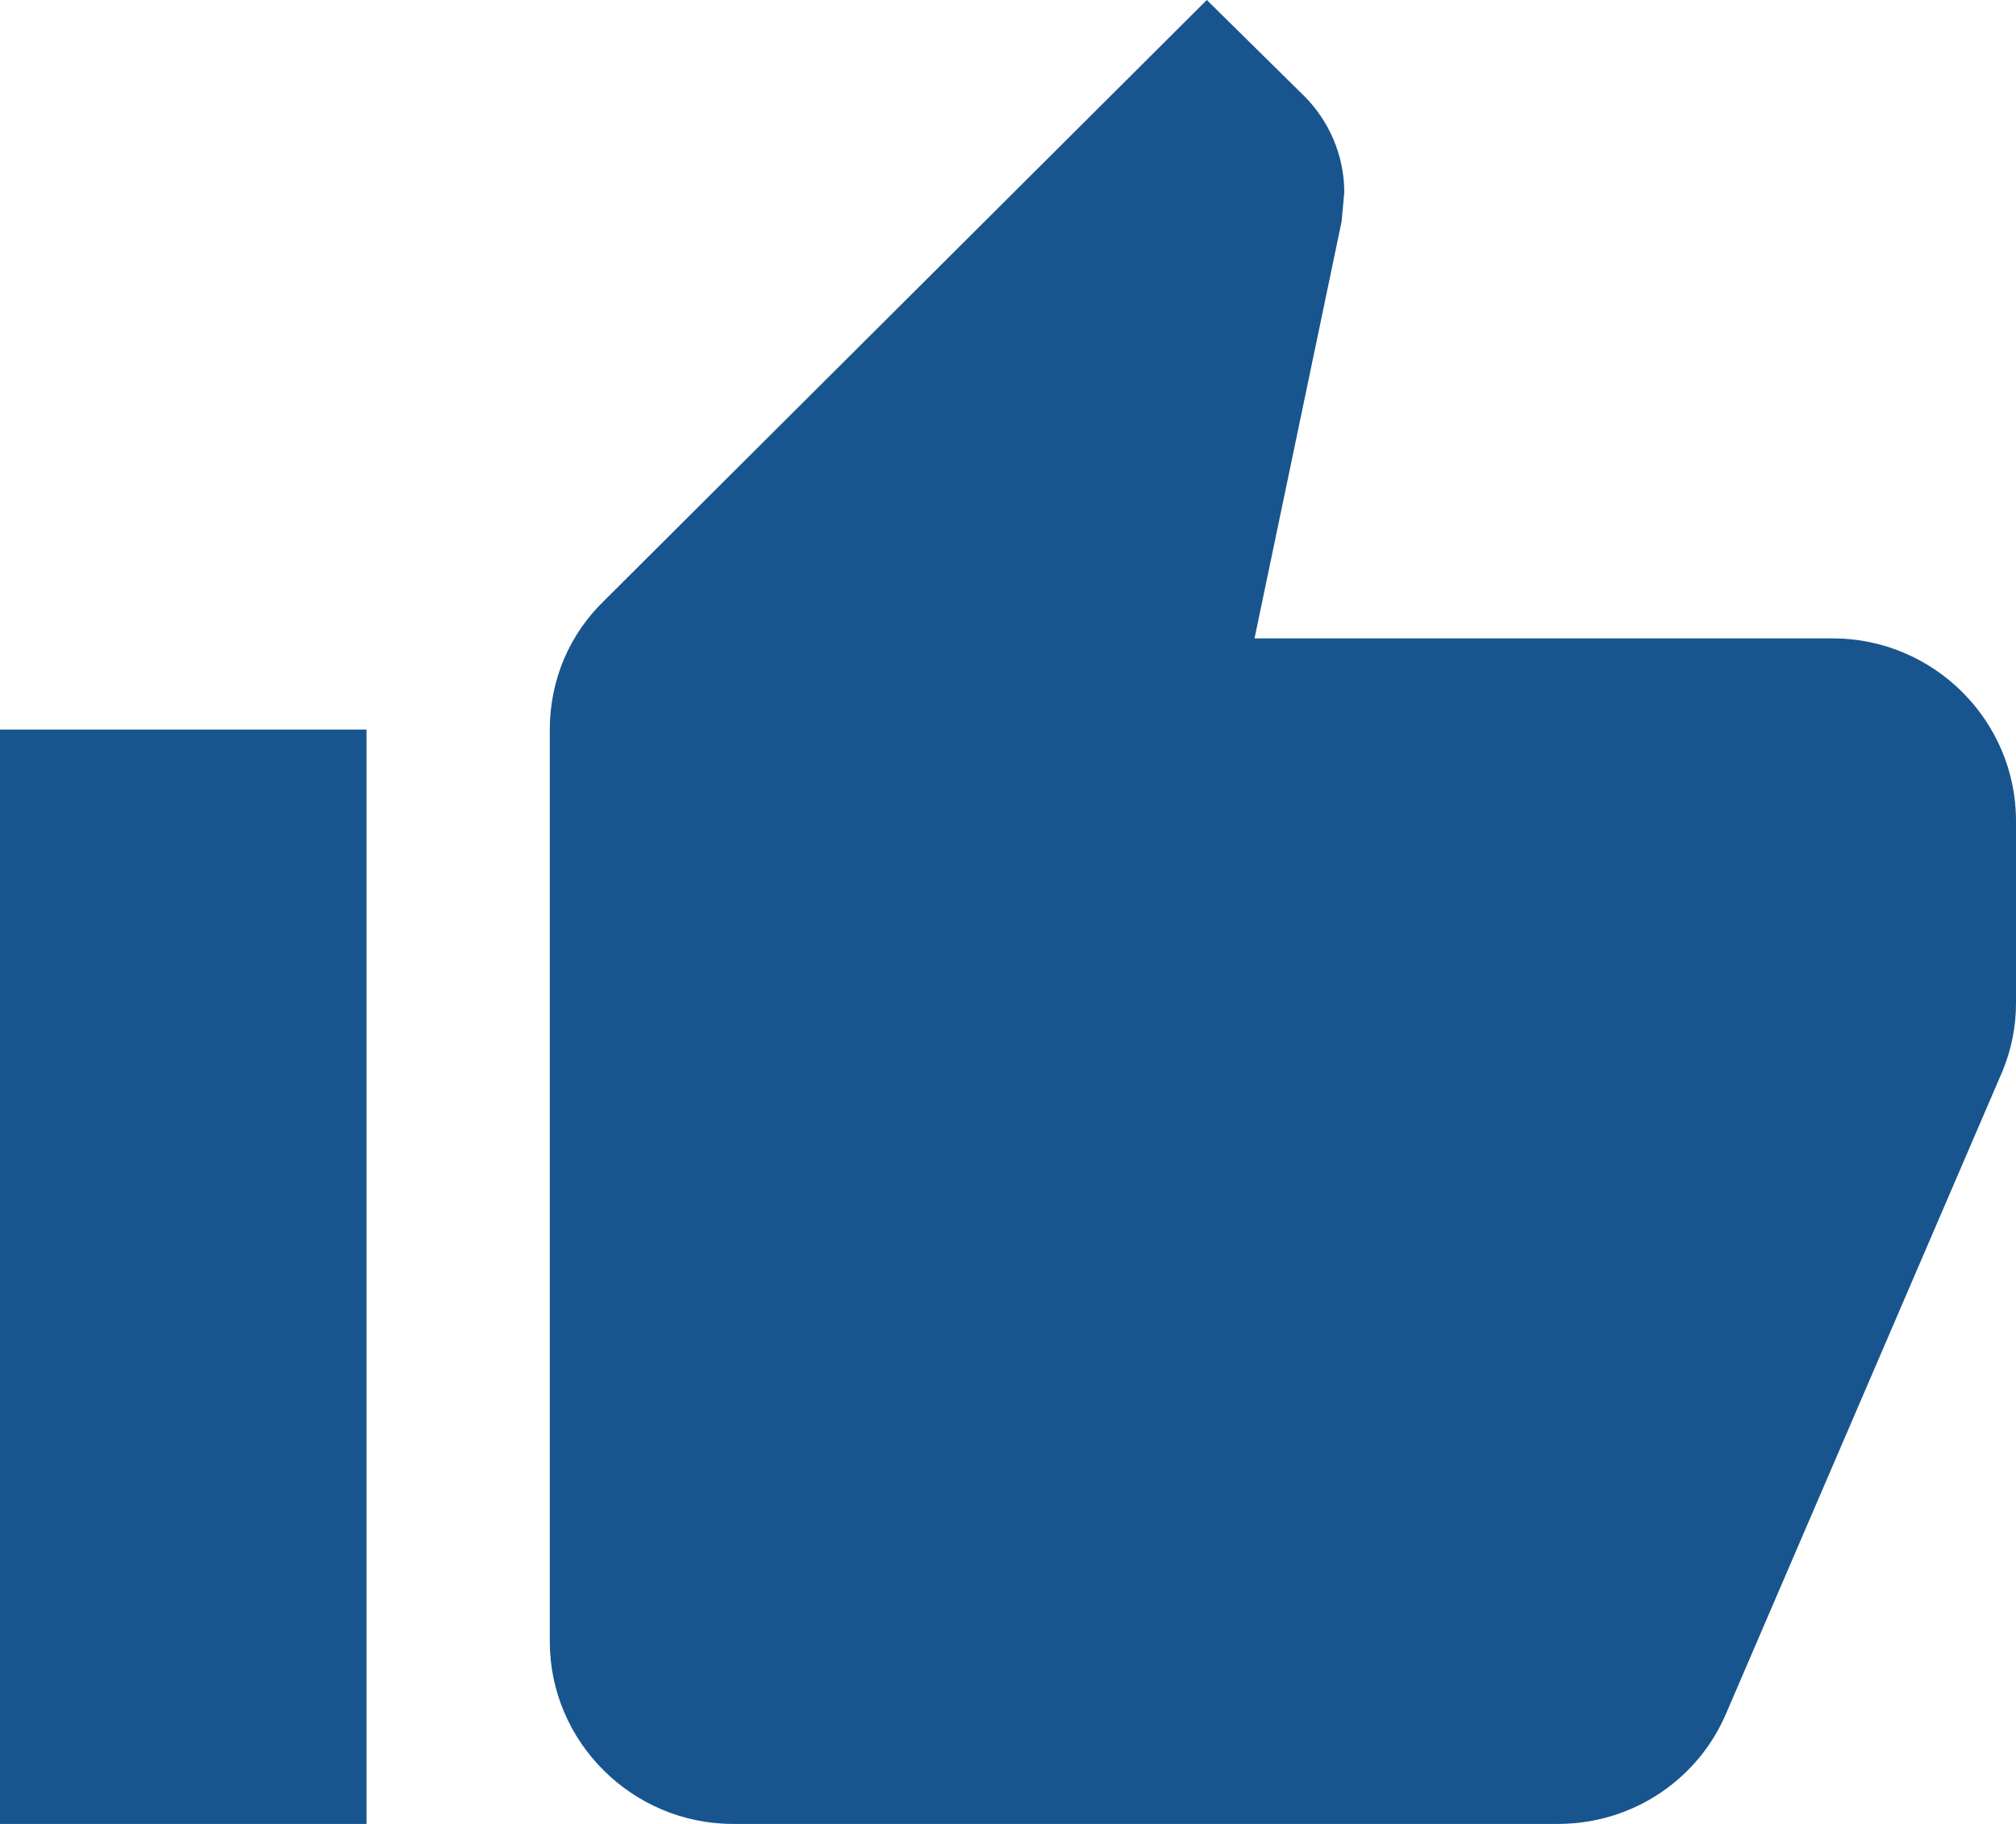
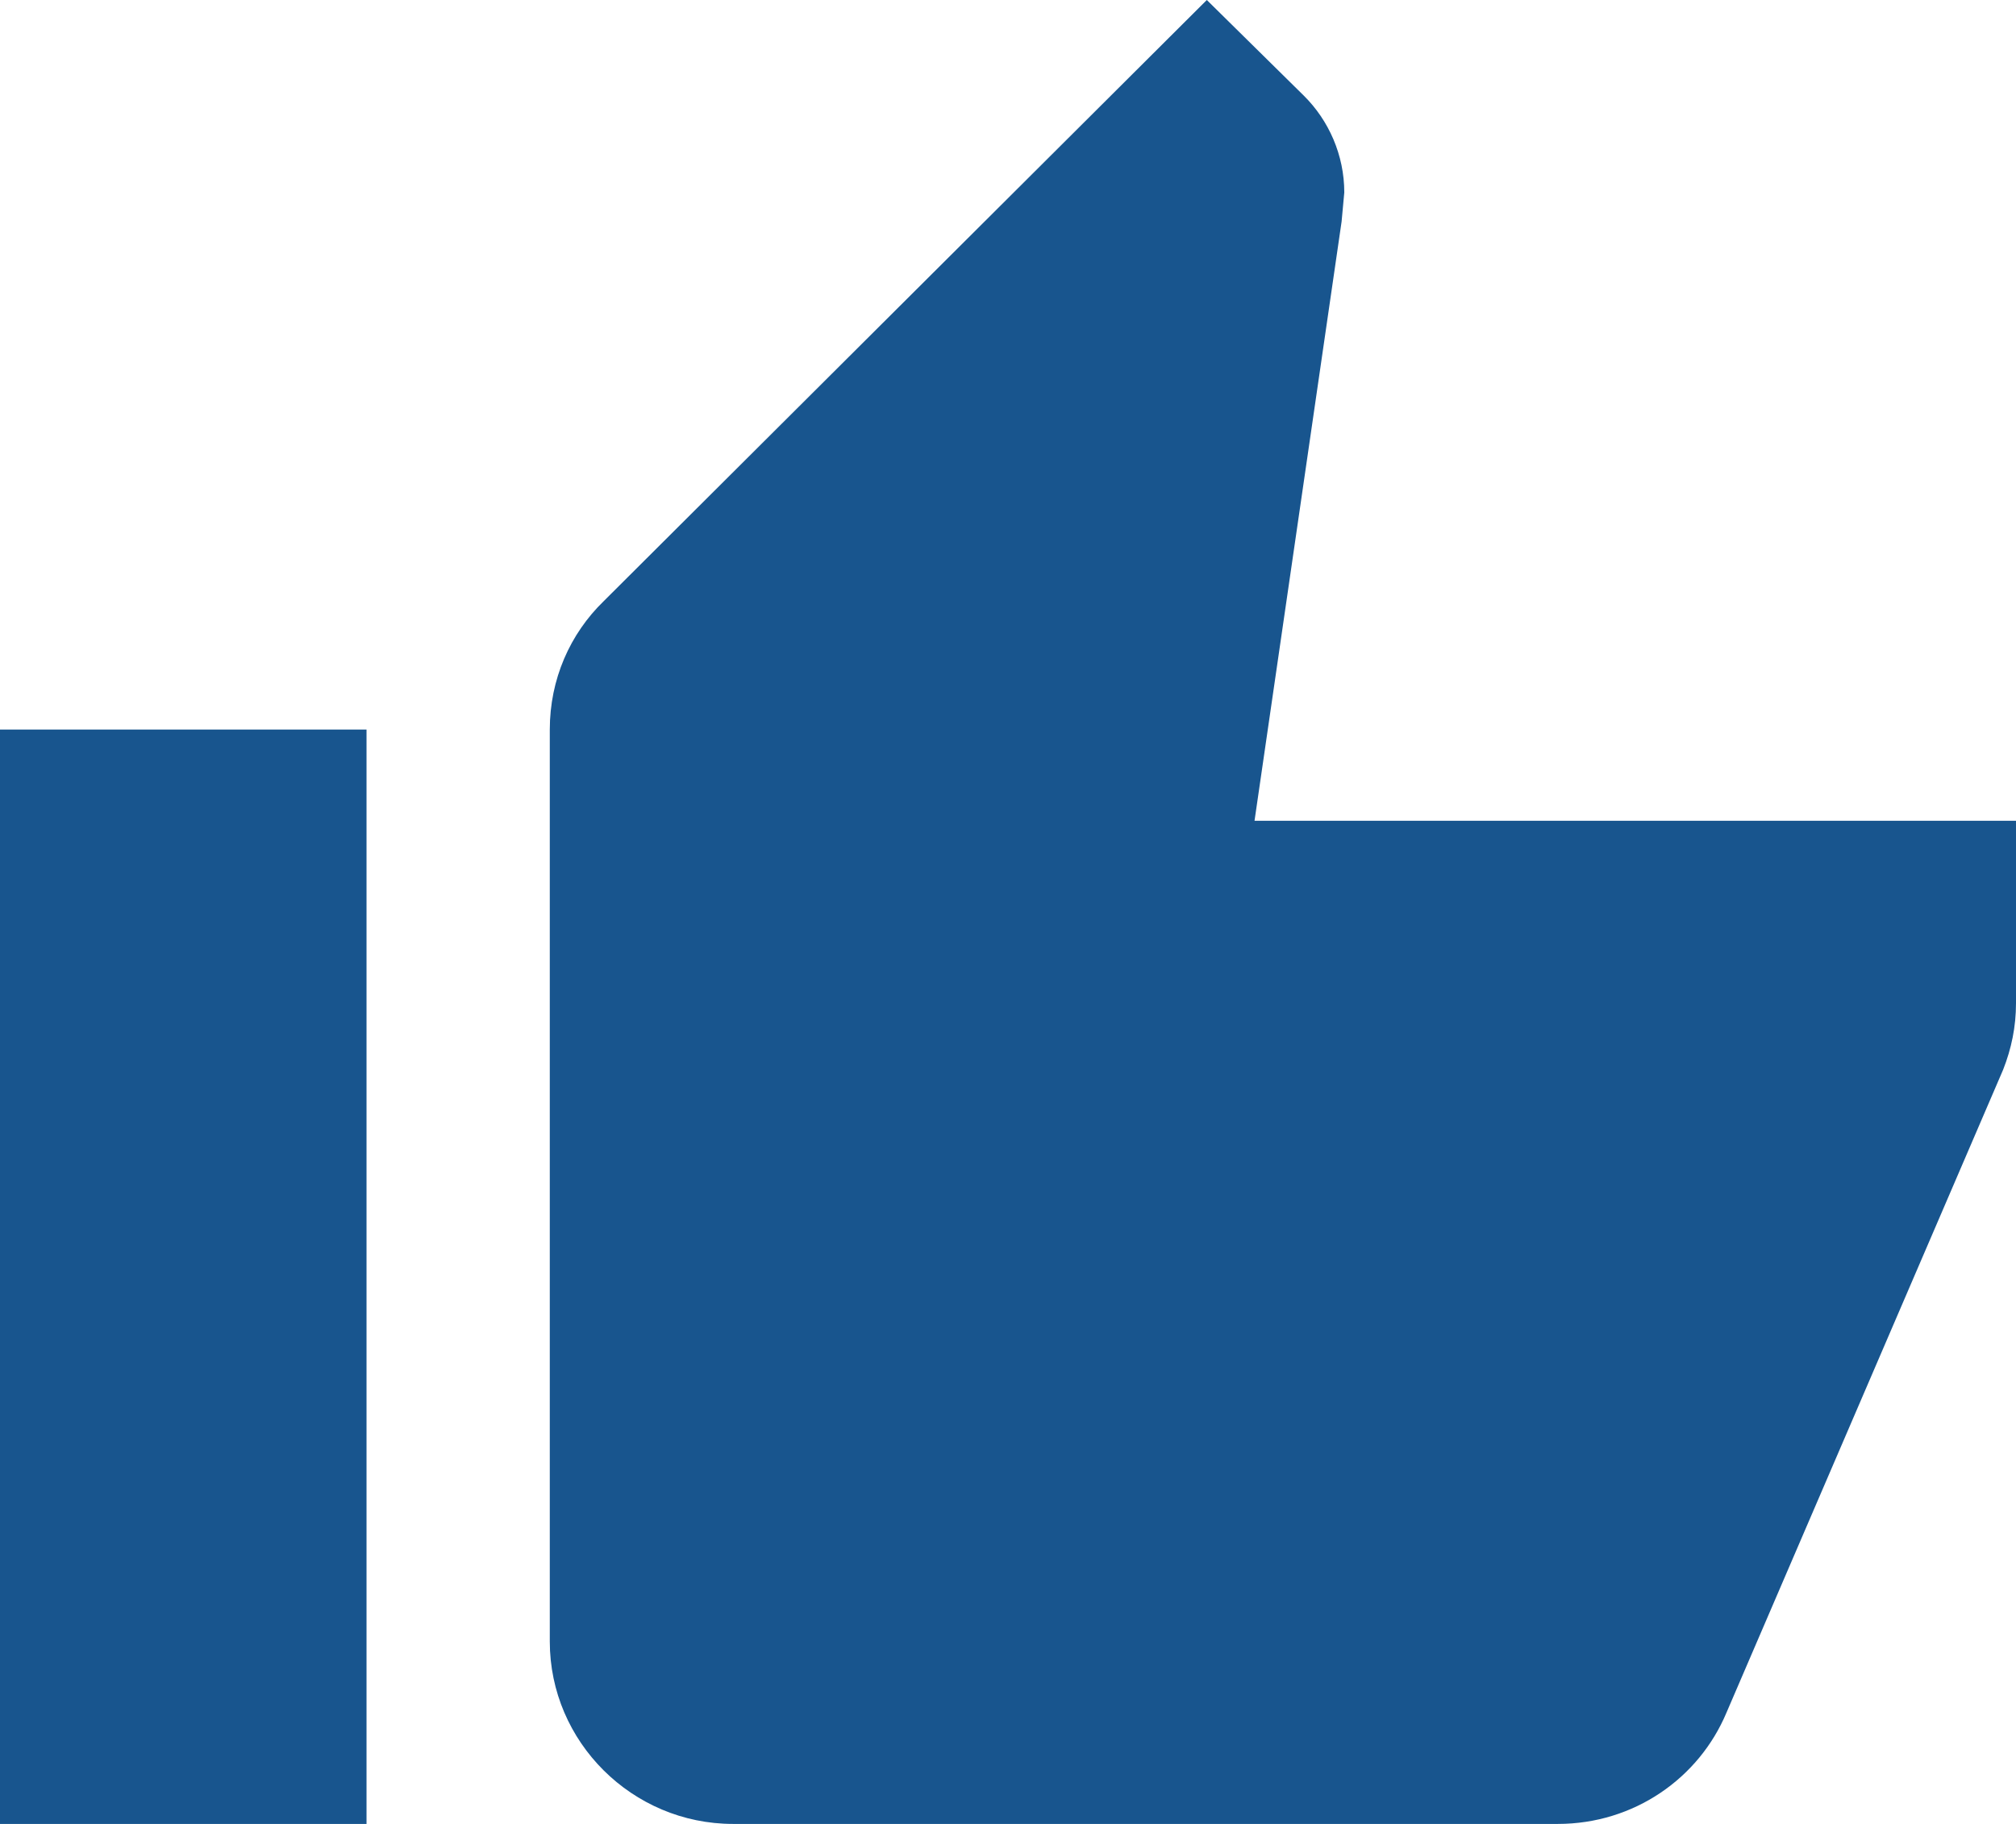
<svg xmlns="http://www.w3.org/2000/svg" width="21" height="19" viewBox="0 0 21 19" fill="none">
-   <path d="M0 19H3.818V7.6H0V19ZM21 8.55C21 7.505 20.141 6.65 19.091 6.65H13.068L13.975 2.308L14.003 2.005C14.003 1.615 13.841 1.254 13.583 0.998L12.571 0L6.29 6.261C5.937 6.603 5.727 7.077 5.727 7.6V17.1C5.727 18.145 6.586 19 7.636 19H16.227C17.02 19 17.697 18.525 17.984 17.841L20.866 11.143C20.952 10.925 21 10.697 21 10.45V8.55Z" fill="#18558E" />
+   <path d="M0 19H3.818V7.6H0V19ZM21 8.55H13.068L13.975 2.308L14.003 2.005C14.003 1.615 13.841 1.254 13.583 0.998L12.571 0L6.29 6.261C5.937 6.603 5.727 7.077 5.727 7.6V17.1C5.727 18.145 6.586 19 7.636 19H16.227C17.02 19 17.697 18.525 17.984 17.841L20.866 11.143C20.952 10.925 21 10.697 21 10.45V8.55Z" fill="#18558E" />
</svg>